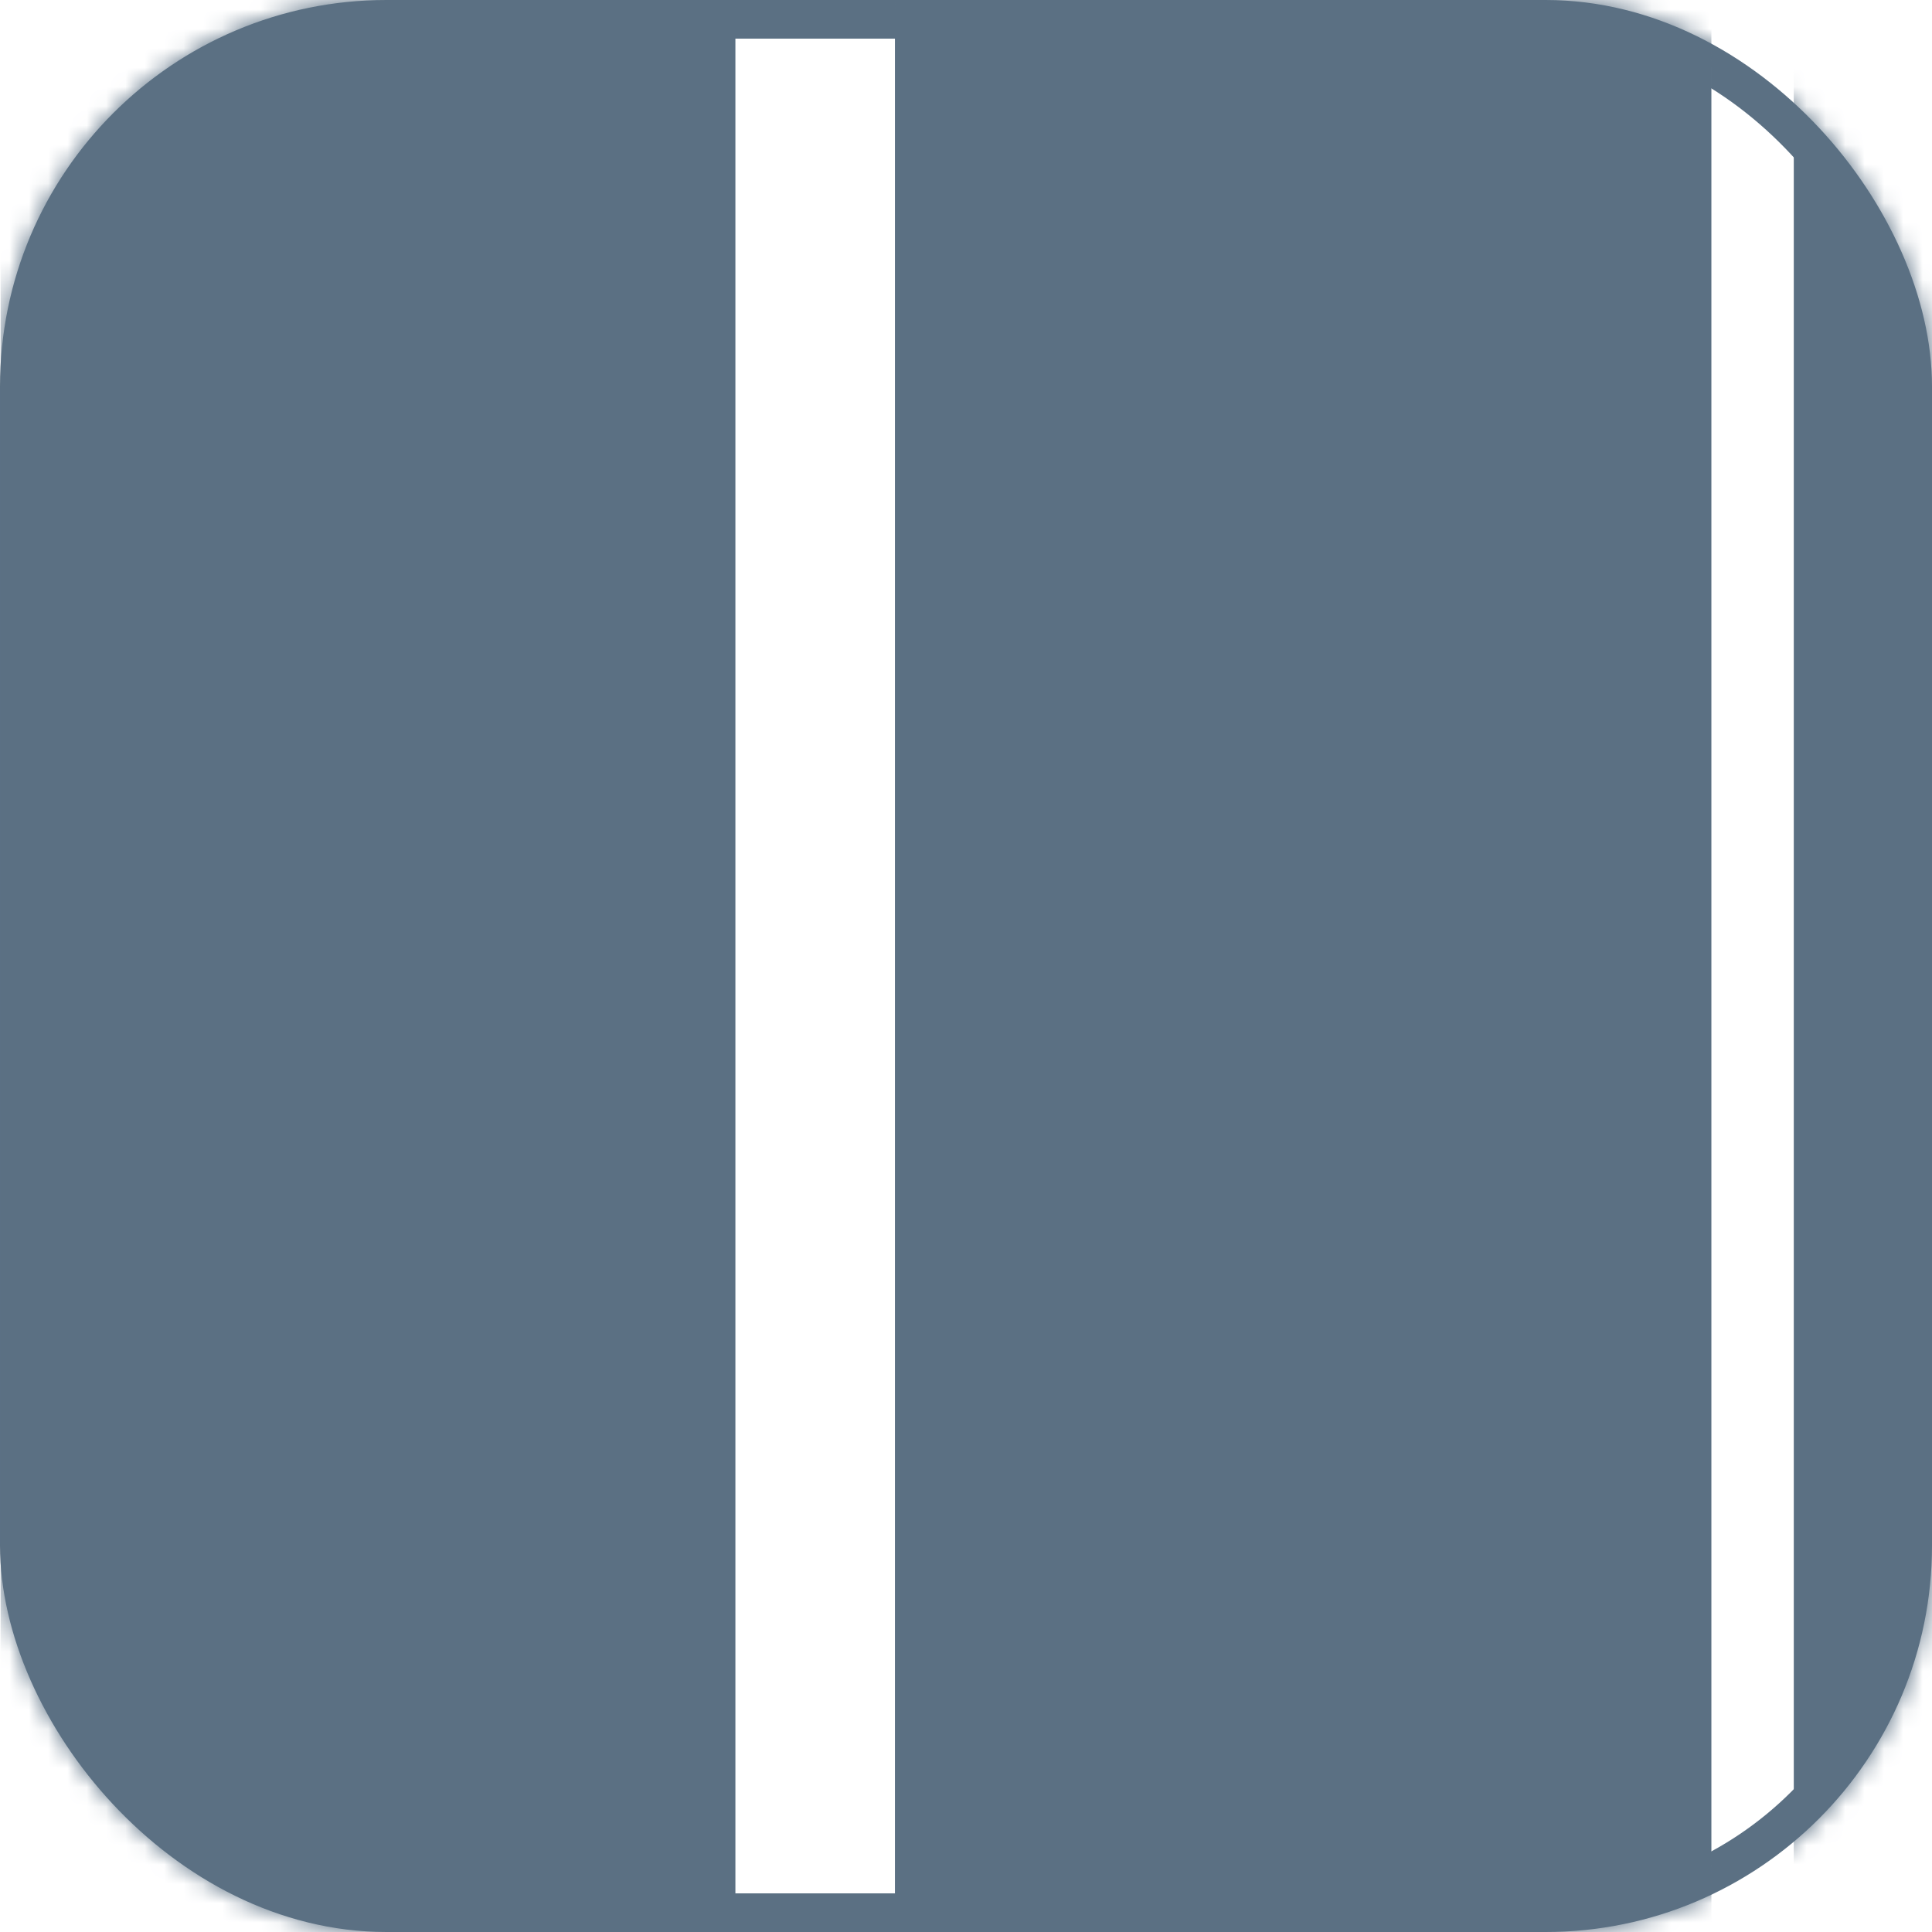
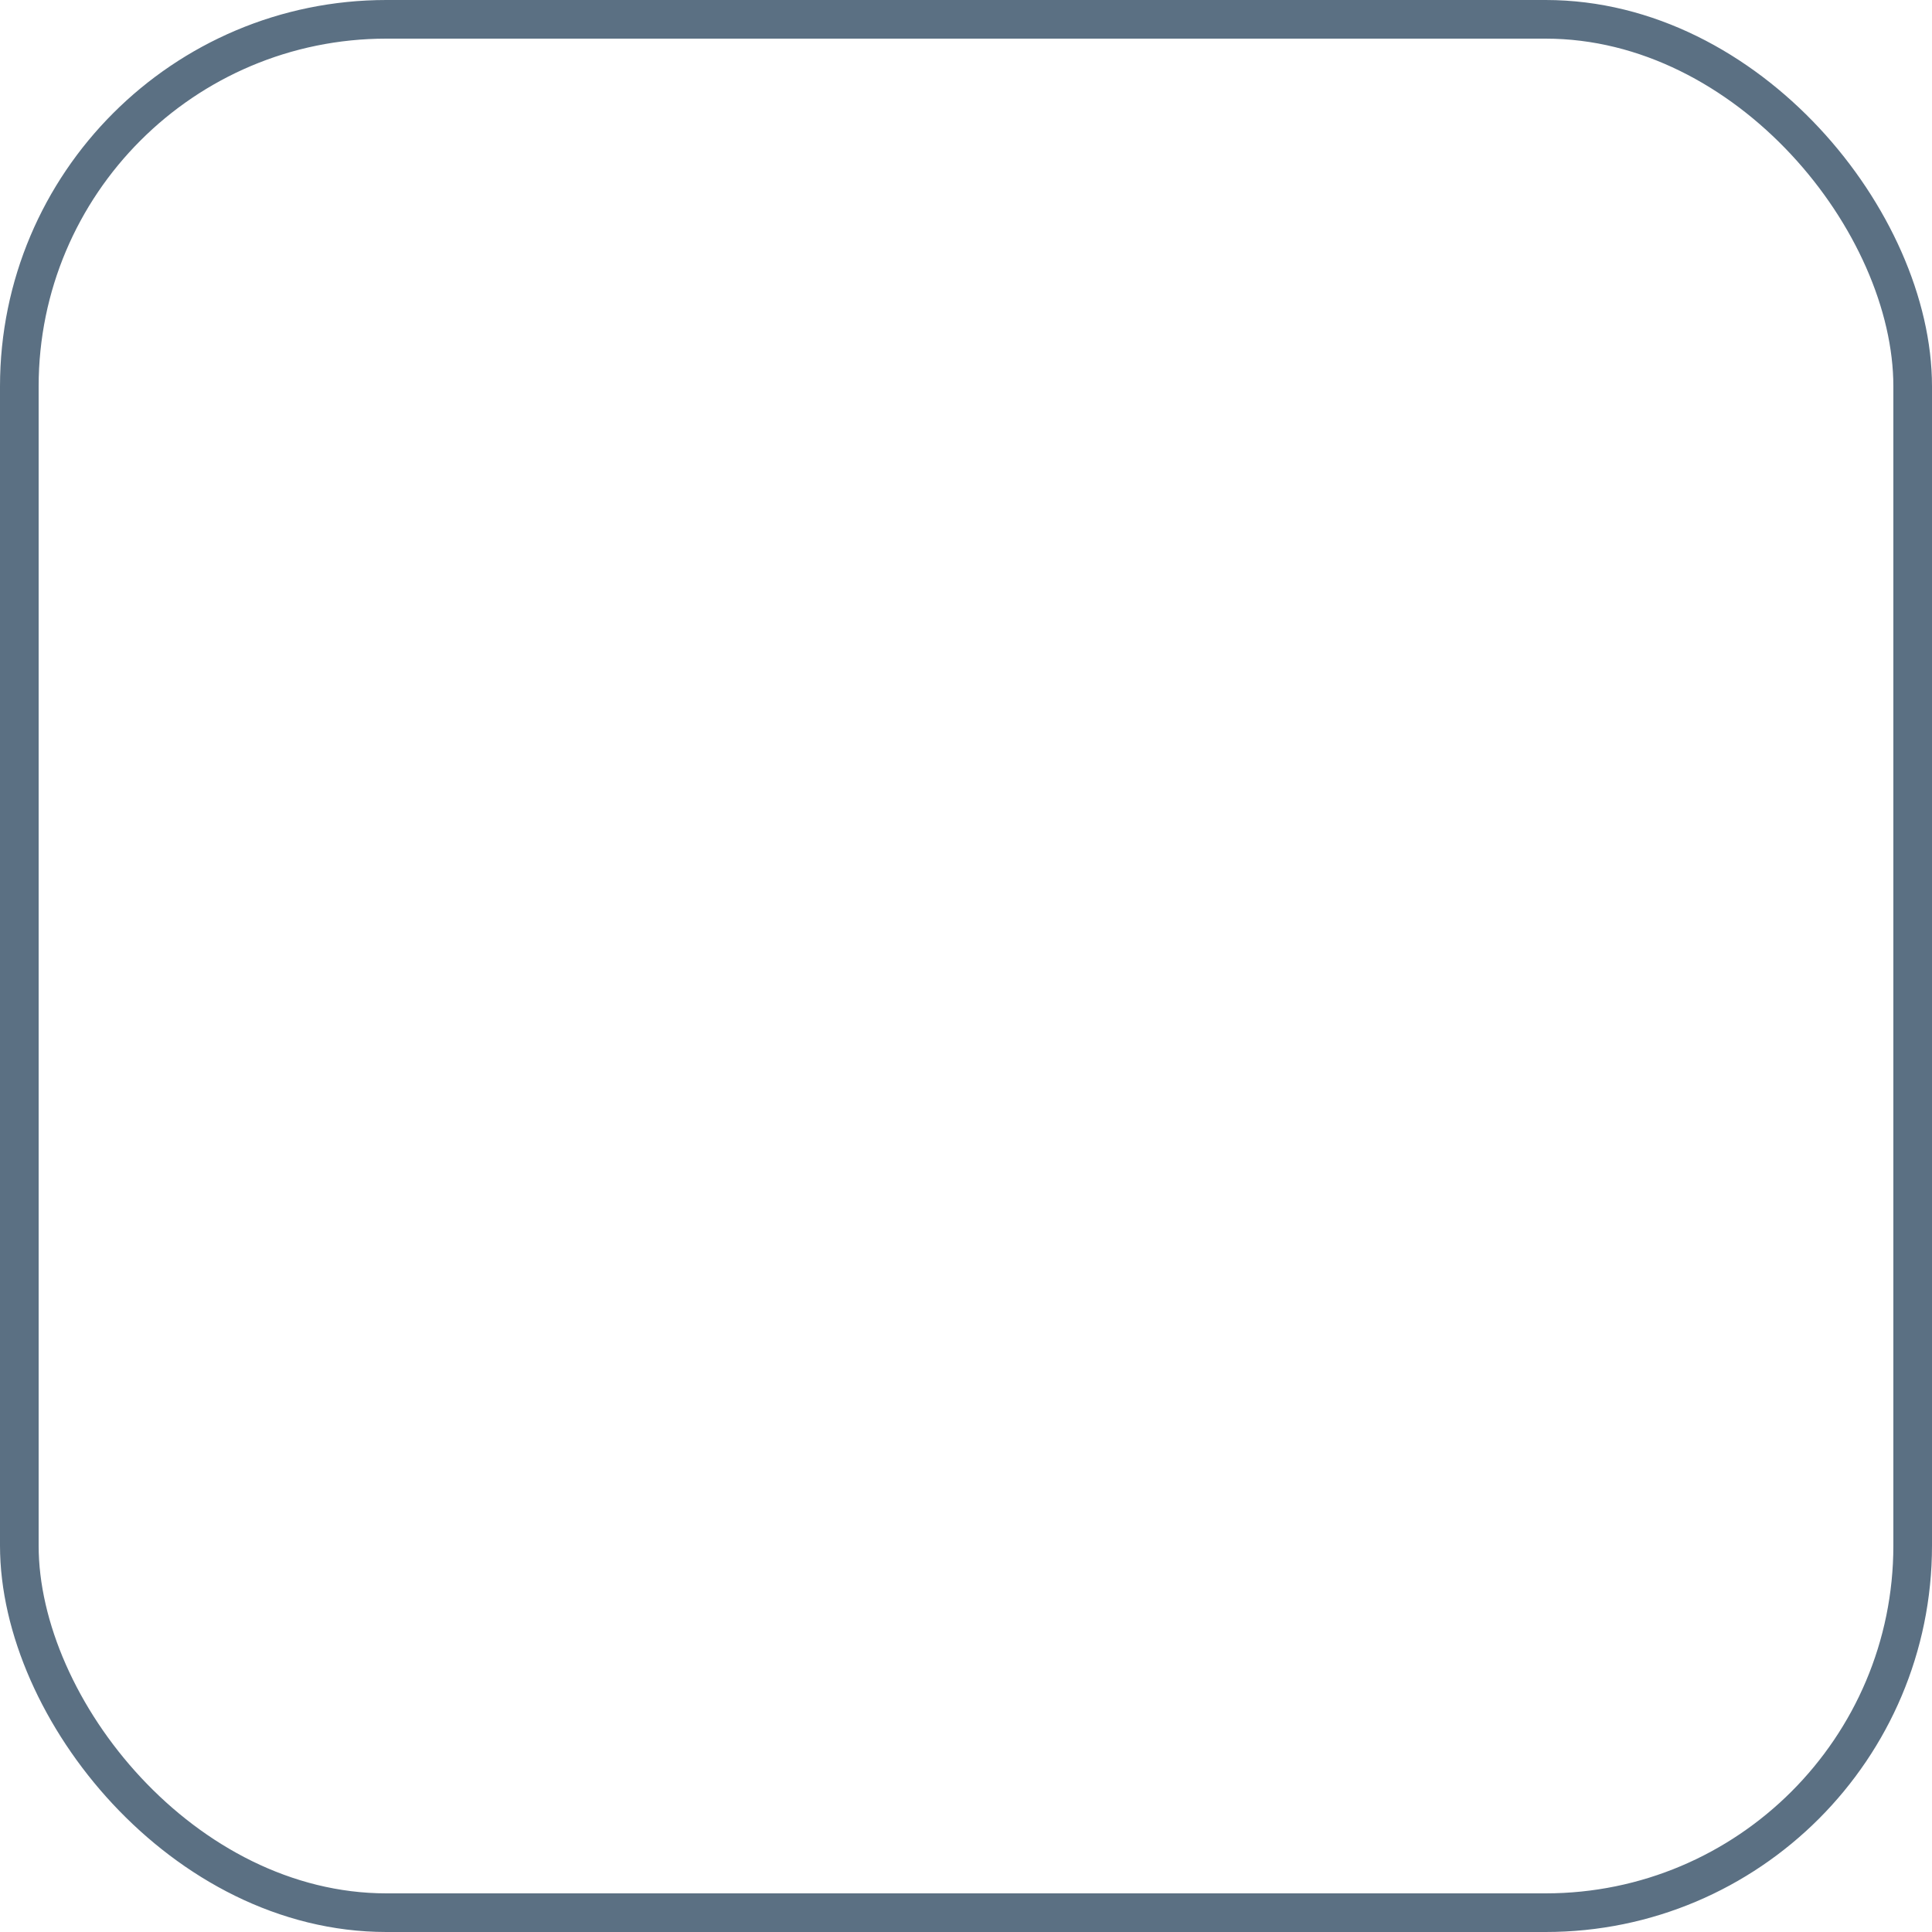
<svg xmlns="http://www.w3.org/2000/svg" width="100" height="100" viewBox="0 0 100 100" fill="none">
  <rect x="1" y="1" width="98" height="98" rx="19" stroke="#5B7083" stroke-width="2" />
  <mask id="mask0" mask-type="alpha" maskUnits="userSpaceOnUse" x="0" y="0" width="100" height="100">
-     <rect width="100" height="100" rx="20" fill="white" />
-   </mask>
+     </mask>
  <g mask="url(#mask0)">
    <path d="M38.064 -157H0.031V123.277H38.064V-157Z" fill="#5B7083" />
    <path d="M88.581 -157H46.322V123.277H88.581V-157Z" fill="#5B7083" />
-     <path d="M141 -157H92.846V123.277H141V-157Z" fill="#5B7083" />
+     <path d="M141 -157H92.846H141V-157Z" fill="#5B7083" />
  </g>
</svg>